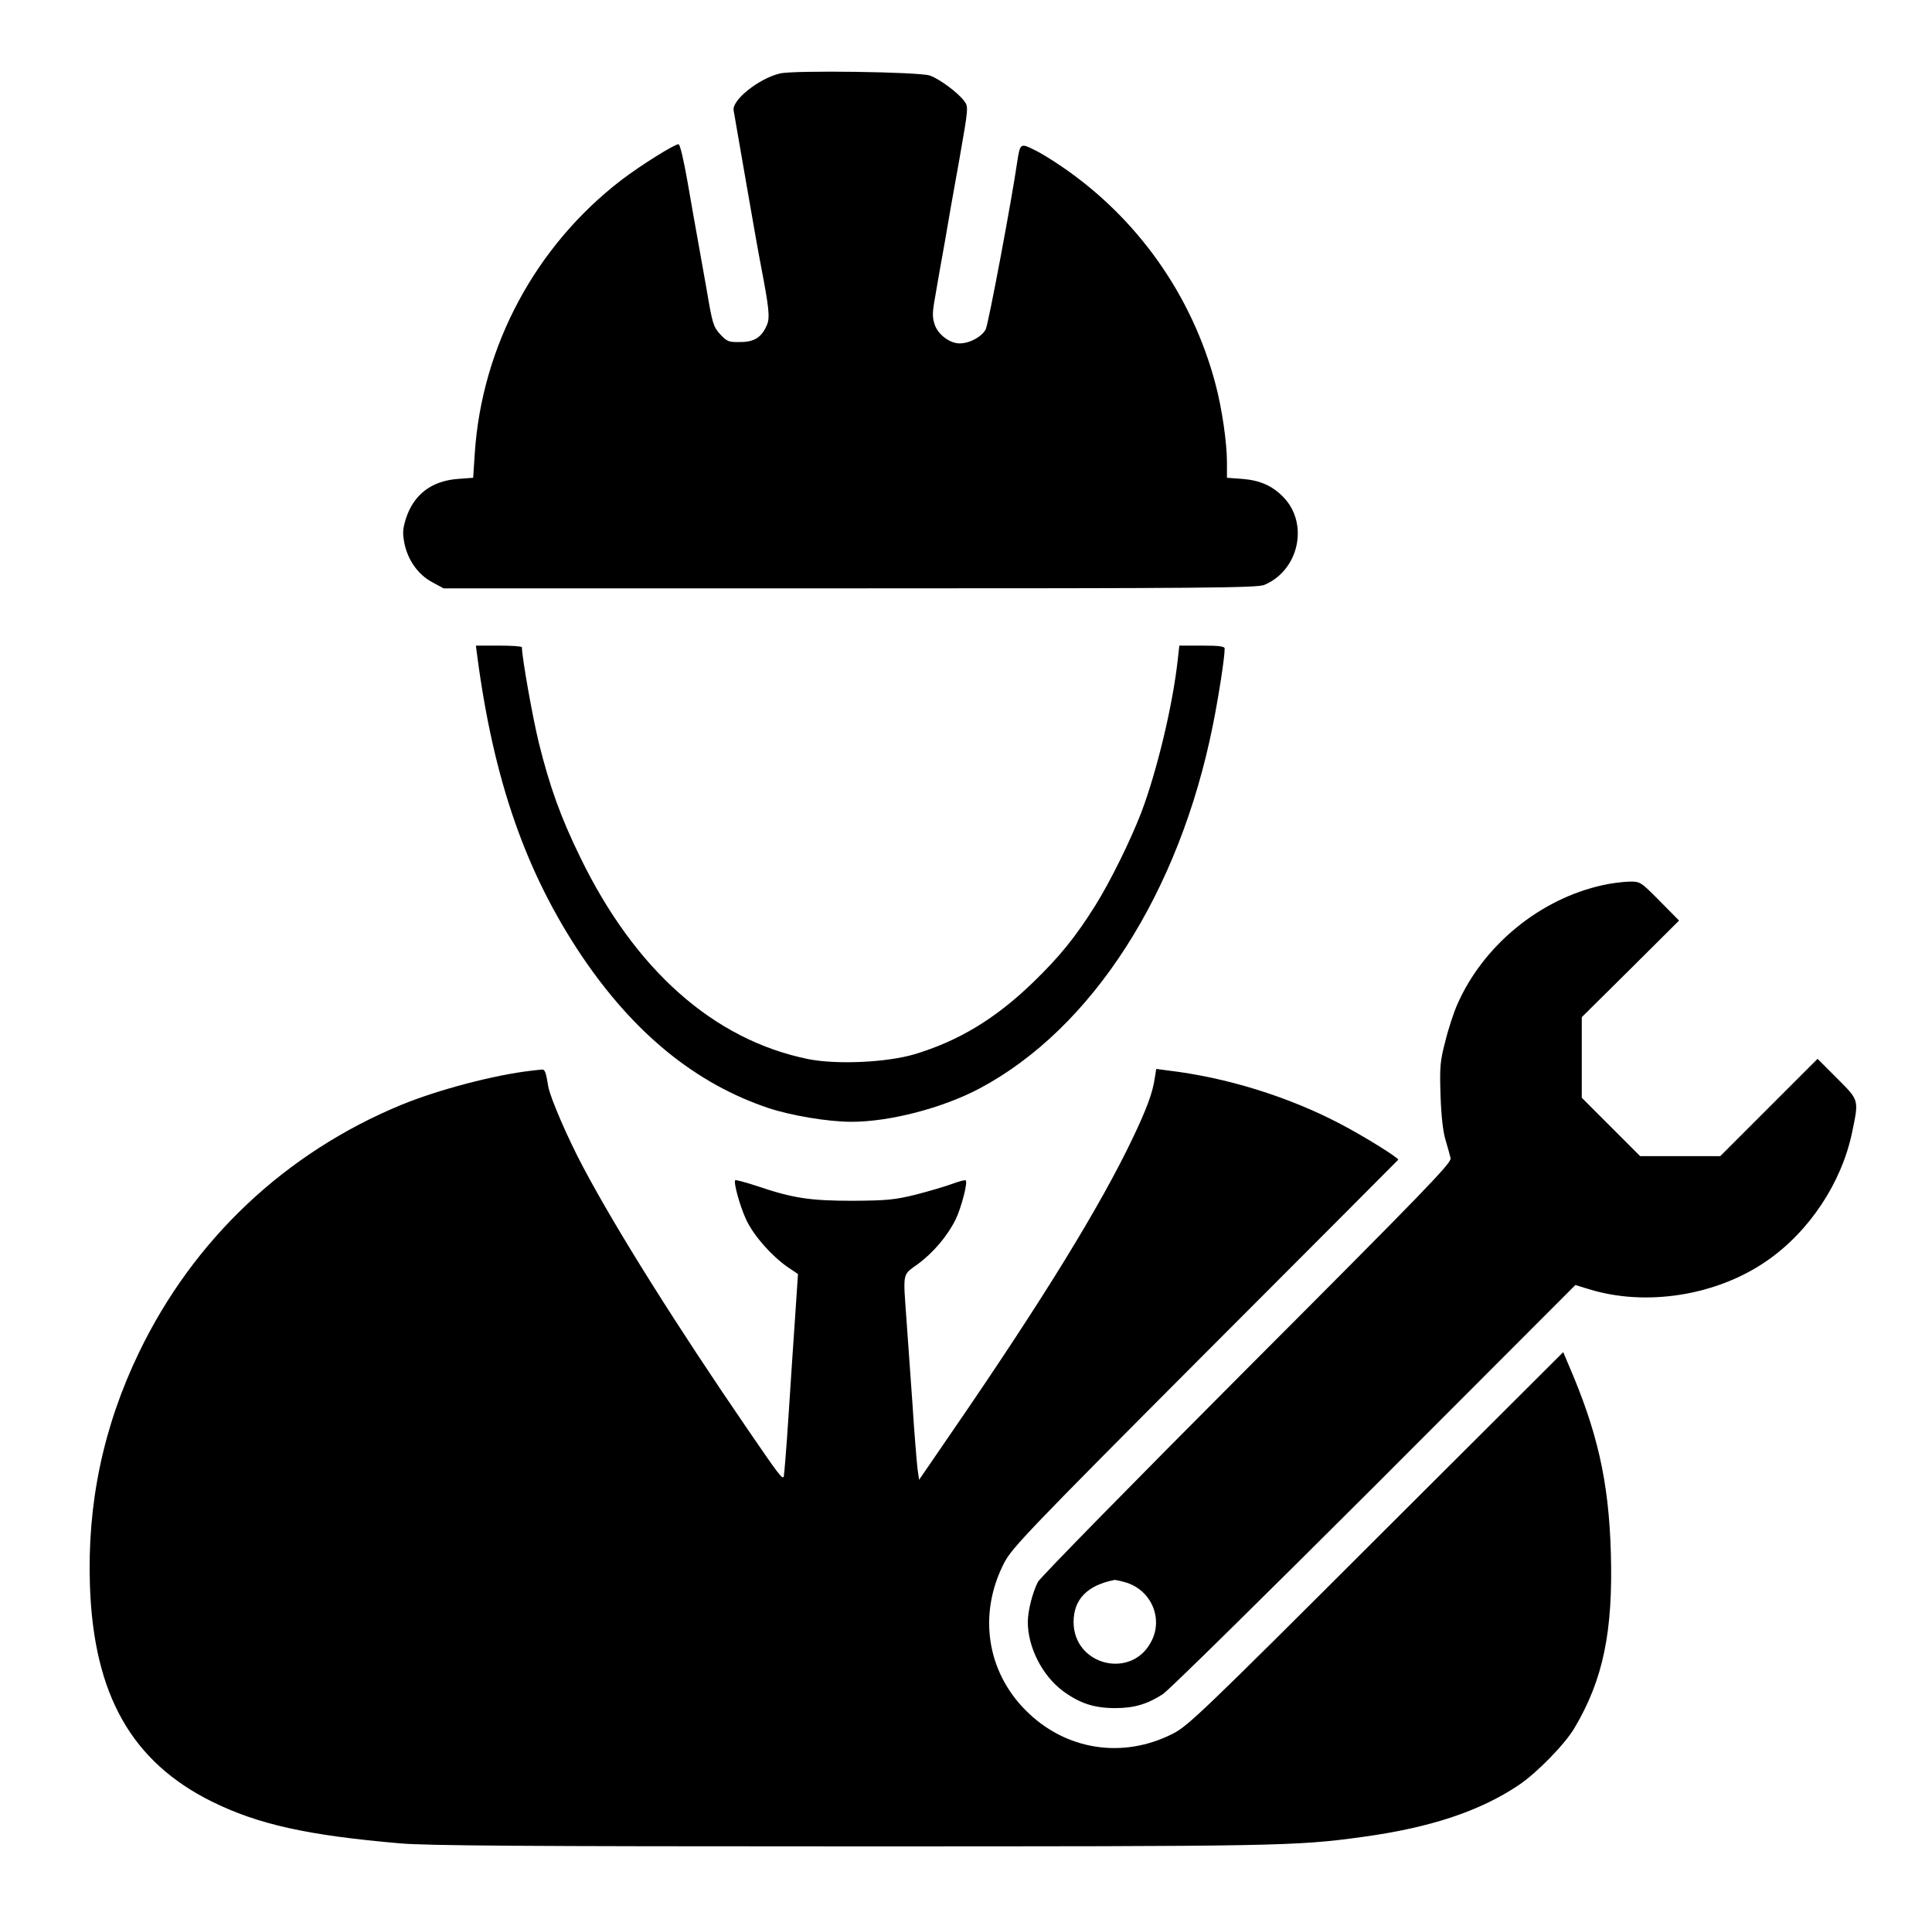
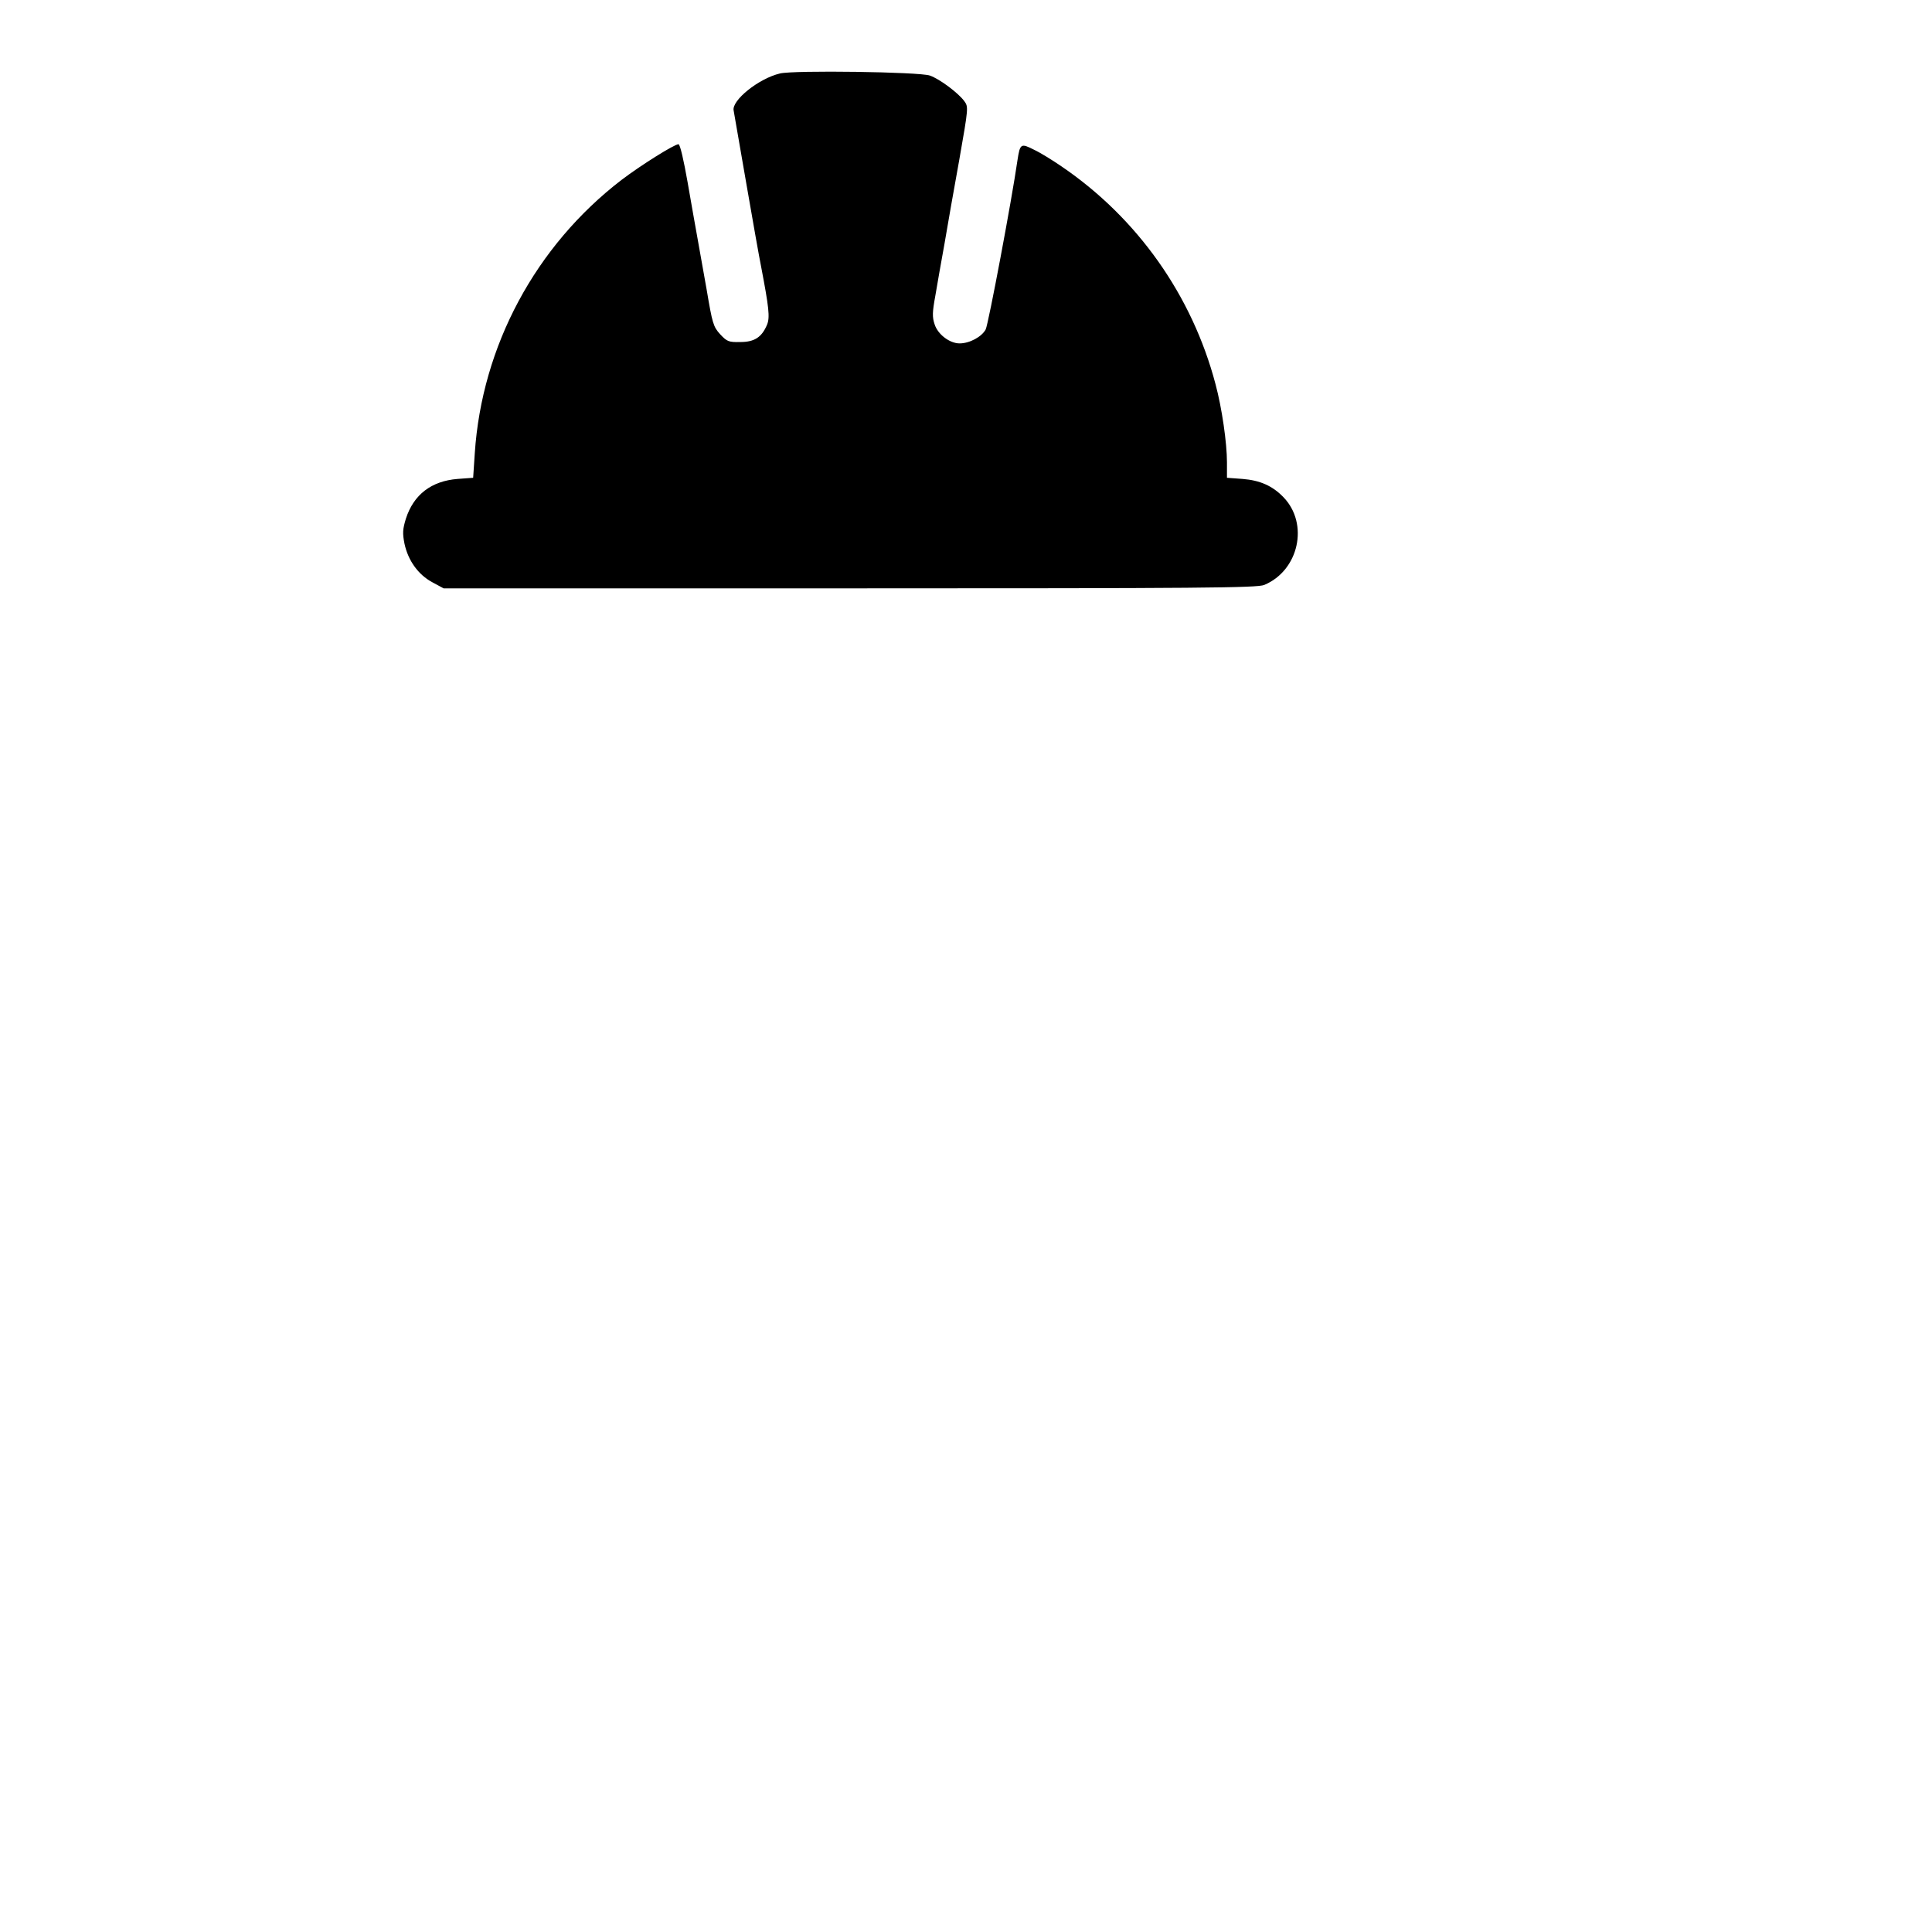
<svg xmlns="http://www.w3.org/2000/svg" version="1.0" width="844pt" height="837pt" viewBox="0 0 844 837" preserveAspectRatio="xMidYMid meet">
  <g transform="translate(0,837) scale(0.1,-0.1)" fill="#000000" stroke="none">
    <path d="M3407 8049 c-93 -22 -212 -118 -202 -162 2 -12 27 -155 55 -317 28 -162 57 -326 65 -365 34 -178 39 -221 26 -253 -23 -55 -55 -76 -117 -76 -51 -1 -58 2 -88 34 -30 33 -34 47 -59 195 -16 88 -34 192 -41 230 -7 39 -26 145 -42 238 -17 97 -33 167 -40 167 -18 0 -165 -92 -249 -156 -375 -288 -610 -725 -641 -1195 l-7 -106 -68 -5 c-114 -9 -192 -68 -226 -174 -14 -46 -15 -63 -6 -109 16 -74 60 -135 121 -168 l50 -27 1775 0 c1535 0 1779 2 1810 15 151 63 196 267 84 383 -48 50 -103 74 -179 80 l-68 5 0 68 c0 84 -22 237 -50 341 -102 387 -341 726 -674 952 -38 26 -91 59 -119 72 -57 29 -61 27 -72 -45 -25 -174 -127 -716 -139 -740 -17 -32 -70 -61 -114 -61 -43 0 -95 39 -109 83 -11 32 -10 54 3 125 8 48 26 150 40 227 13 77 42 243 65 369 40 228 40 229 21 255 -27 36 -107 96 -150 111 -45 16 -595 24 -655 9z" />
-     <path d="M2085 5503 c72 -543 212 -944 456 -1308 228 -338 497 -558 816 -665 100 -33 260 -60 363 -60 167 0 398 60 560 146 492 262 873 856 1019 1589 26 130 51 293 51 332 0 10 -25 13 -99 13 l-99 0 -7 -62 c-22 -200 -91 -487 -160 -669 -49 -126 -135 -300 -200 -404 -87 -139 -158 -226 -274 -338 -165 -159 -324 -254 -516 -312 -122 -36 -340 -46 -465 -21 -412 84 -756 389 -995 881 -87 178 -134 311 -181 500 -27 110 -74 374 -74 418 0 4 -45 7 -101 7 l-100 0 6 -47z" />
-     <path d="M7003 4504 c-276 -60 -524 -264 -637 -522 -15 -34 -39 -106 -52 -160 -23 -88 -25 -111 -21 -237 3 -89 11 -160 22 -195 9 -30 19 -66 22 -79 5 -20 -110 -139 -890 -920 -492 -493 -903 -912 -913 -931 -24 -48 -44 -127 -44 -175 0 -110 63 -234 153 -301 73 -54 136 -75 229 -75 82 0 140 17 208 61 25 16 440 425 924 908 l878 879 59 -18 c248 -77 556 -29 775 122 187 128 329 342 375 563 30 144 31 139 -66 236 l-85 85 -213 -213 -212 -212 -175 0 -175 0 -128 128 -127 127 0 176 0 176 213 211 212 211 -85 86 c-84 85 -85 85 -135 84 -27 -1 -78 -7 -112 -15z m-2089 -3045 c113 -31 169 -156 116 -258 -86 -169 -340 -106 -340 84 0 99 60 161 180 184 3 0 23 -4 44 -10z" />
-     <path d="M2320 3693 c-159 -18 -406 -83 -567 -149 -506 -209 -907 -587 -1145 -1080 -157 -325 -228 -663 -215 -1024 17 -473 182 -765 532 -939 202 -100 418 -148 825 -183 122 -10 544 -13 1965 -13 1867 0 1945 1 2235 41 295 40 514 112 685 227 79 53 202 179 243 249 126 212 169 423 159 766 -9 313 -59 531 -187 826 l-21 50 -817 -815 c-749 -748 -823 -819 -887 -851 -220 -113 -472 -73 -645 102 -171 172 -207 423 -93 644 34 65 104 139 877 914 463 463 842 844 844 846 5 7 -148 102 -253 157 -227 119 -498 203 -752 233 l-52 7 -6 -38 c-9 -64 -34 -133 -96 -263 -142 -298 -392 -705 -790 -1284 l-144 -210 -7 50 c-3 27 -14 155 -22 284 -9 129 -21 294 -26 365 -15 211 -19 194 49 243 68 50 130 123 166 196 25 52 53 161 44 170 -3 3 -29 -4 -59 -15 -29 -11 -101 -32 -159 -47 -93 -23 -127 -26 -276 -27 -186 0 -261 11 -420 65 -49 16 -91 27 -93 25 -9 -8 21 -116 48 -173 32 -69 110 -157 180 -206 l46 -31 -12 -180 c-7 -99 -20 -295 -29 -435 -9 -140 -19 -261 -21 -269 -5 -15 -20 4 -156 203 -310 452 -576 875 -720 1147 -67 125 -146 308 -153 354 -10 62 -15 75 -28 73 -7 0 -28 -3 -47 -5z" />
  </g>
</svg>